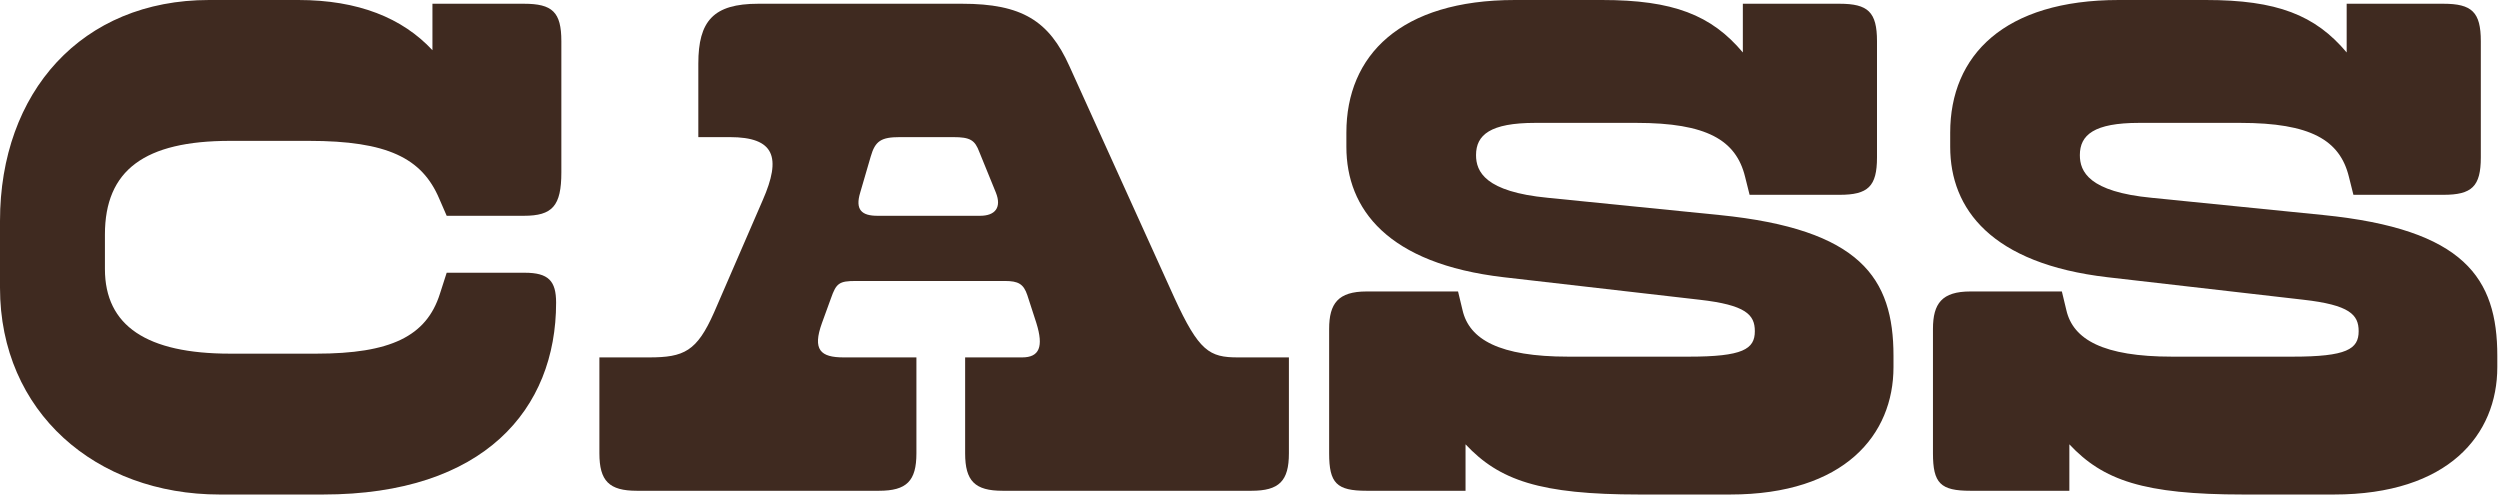
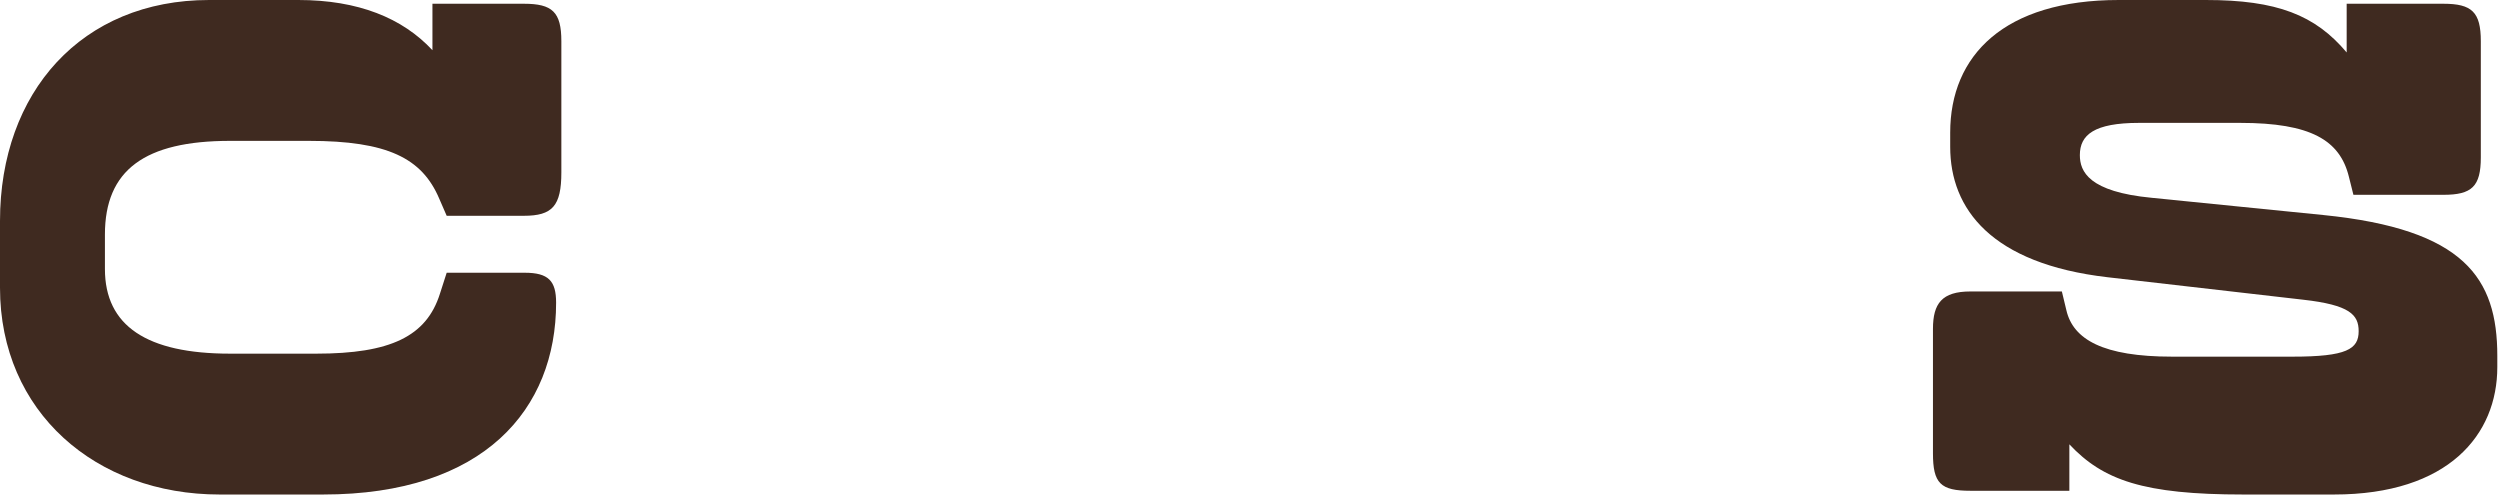
<svg xmlns="http://www.w3.org/2000/svg" fill="none" height="100%" overflow="visible" preserveAspectRatio="none" style="display: block;" viewBox="0 0 430 86" width="100%">
  <g id="CASS">
    <path d="M403.627 0.644H420.256C425.154 0.644 426.701 2.062 426.701 7.088V27.064C426.701 32.09 425.154 33.508 420.256 33.508H404.787L404.013 30.415C402.466 24.1 397.439 21.136 385.322 21.136H367.919C360.184 21.136 357.735 23.198 357.735 26.677C357.735 29.512 359.282 32.992 370.11 34.023L399.63 36.987C423.865 39.436 429.537 47.813 429.537 61.216V63.149C429.537 74.747 421.158 85.057 401.435 85.057H385.837C368.692 85.057 361.731 82.609 355.93 76.423V84.413H338.914C333.758 84.413 332.469 83.124 332.469 77.969V56.576C332.469 52.194 334.016 50.132 338.914 50.132H354.641L355.415 53.354C356.575 58.38 361.731 61.344 373.591 61.344H394.345C403.627 61.344 405.689 60.056 405.689 56.963C405.689 54.127 404.142 52.452 396.15 51.55L362.505 47.684C342.524 45.364 335.434 35.956 335.434 25.259V22.811C335.434 9.537 344.715 0 364.438 0H379.392C391.638 0 398.212 2.578 403.627 9.021V0.644Z" fill="#3F2A20" id="Vector" />
-     <path d="M299.769 0.644H316.399C321.297 0.644 322.844 2.062 322.844 7.088V27.064C322.844 32.09 321.297 33.508 316.399 33.508H300.93L300.156 30.415C298.609 24.1 293.582 21.136 281.464 21.136H264.062C256.327 21.136 253.878 23.198 253.878 26.677C253.878 29.512 255.425 32.992 266.253 34.023L295.773 36.987C320.008 39.436 325.68 47.813 325.68 61.216V63.149C325.68 74.747 317.301 85.057 297.578 85.057H281.98C264.835 85.057 257.874 82.609 252.073 76.423V84.413H235.057C229.901 84.413 228.612 83.124 228.612 77.969V56.576C228.612 52.194 230.159 50.132 235.057 50.132H250.784L251.558 53.354C252.718 58.38 257.874 61.344 269.734 61.344H290.488C299.769 61.344 301.832 60.056 301.832 56.963C301.832 54.127 300.285 52.452 292.293 51.55L258.648 47.684C238.667 45.364 231.577 35.956 231.577 25.259V22.811C231.577 9.537 240.858 0 260.581 0H275.535C287.781 0 294.355 2.578 299.769 9.021V0.644Z" fill="#3F2A20" id="Vector_2" />
-     <path d="M166.003 77.969V61.473H175.801C178.765 61.473 179.539 59.669 178.25 55.545L176.703 50.777C176.058 48.844 175.156 48.328 172.836 48.328H147.183C144.347 48.328 143.831 48.715 142.929 51.292L141.382 55.545C139.706 60.185 141.124 61.473 145.12 61.473H157.624V77.969C157.624 82.738 155.949 84.413 151.179 84.413H109.541C104.772 84.413 103.096 82.738 103.096 77.969V61.473H111.604C117.663 61.473 119.854 60.442 122.819 53.741L131.198 34.41C134.421 27.064 133.261 23.584 125.526 23.584H120.112V10.954C120.112 3.609 122.69 0.644 130.425 0.644H165.488C175.801 0.644 180.441 3.609 183.922 11.341L201.969 51.163C206.223 60.442 208.028 61.473 212.926 61.473H221.692V77.969C221.692 82.738 220.016 84.413 215.247 84.413H172.449C167.679 84.413 166.003 82.738 166.003 77.969ZM171.289 33.121L168.453 26.162C167.679 24.1 166.906 23.584 163.941 23.584H154.788C151.566 23.584 150.534 24.229 149.761 26.935L147.956 33.121C147.054 36.085 148.214 37.116 150.921 37.116H168.582C171.16 37.116 172.32 35.698 171.289 33.121Z" fill="#3F2A20" id="Vector_3" />
    <path d="M55.56 85.057H37.77C16.5 85.057 0 70.881 0 49.488V38.018C0 15.852 14.051 0 35.966 0H51.306C61.618 0 69.224 3.093 74.38 8.635V0.644H90.107C95.006 0.644 96.553 2.062 96.553 7.088V29.641C96.553 35.441 95.006 37.116 90.107 37.116H76.83L75.541 34.152C72.576 27.193 66.646 24.229 53.11 24.229H39.575C24.879 24.229 18.047 29.255 18.047 40.338V46.266C18.047 56.061 25.266 60.829 39.575 60.829H54.4C67.162 60.829 73.349 57.865 75.669 50.519L76.83 46.91H90.236C94.361 46.91 95.65 48.328 95.65 52.066C95.65 70.366 83.275 85.057 55.56 85.057Z" fill="#3F2A20" id="Vector_4" />
  </g>
</svg>